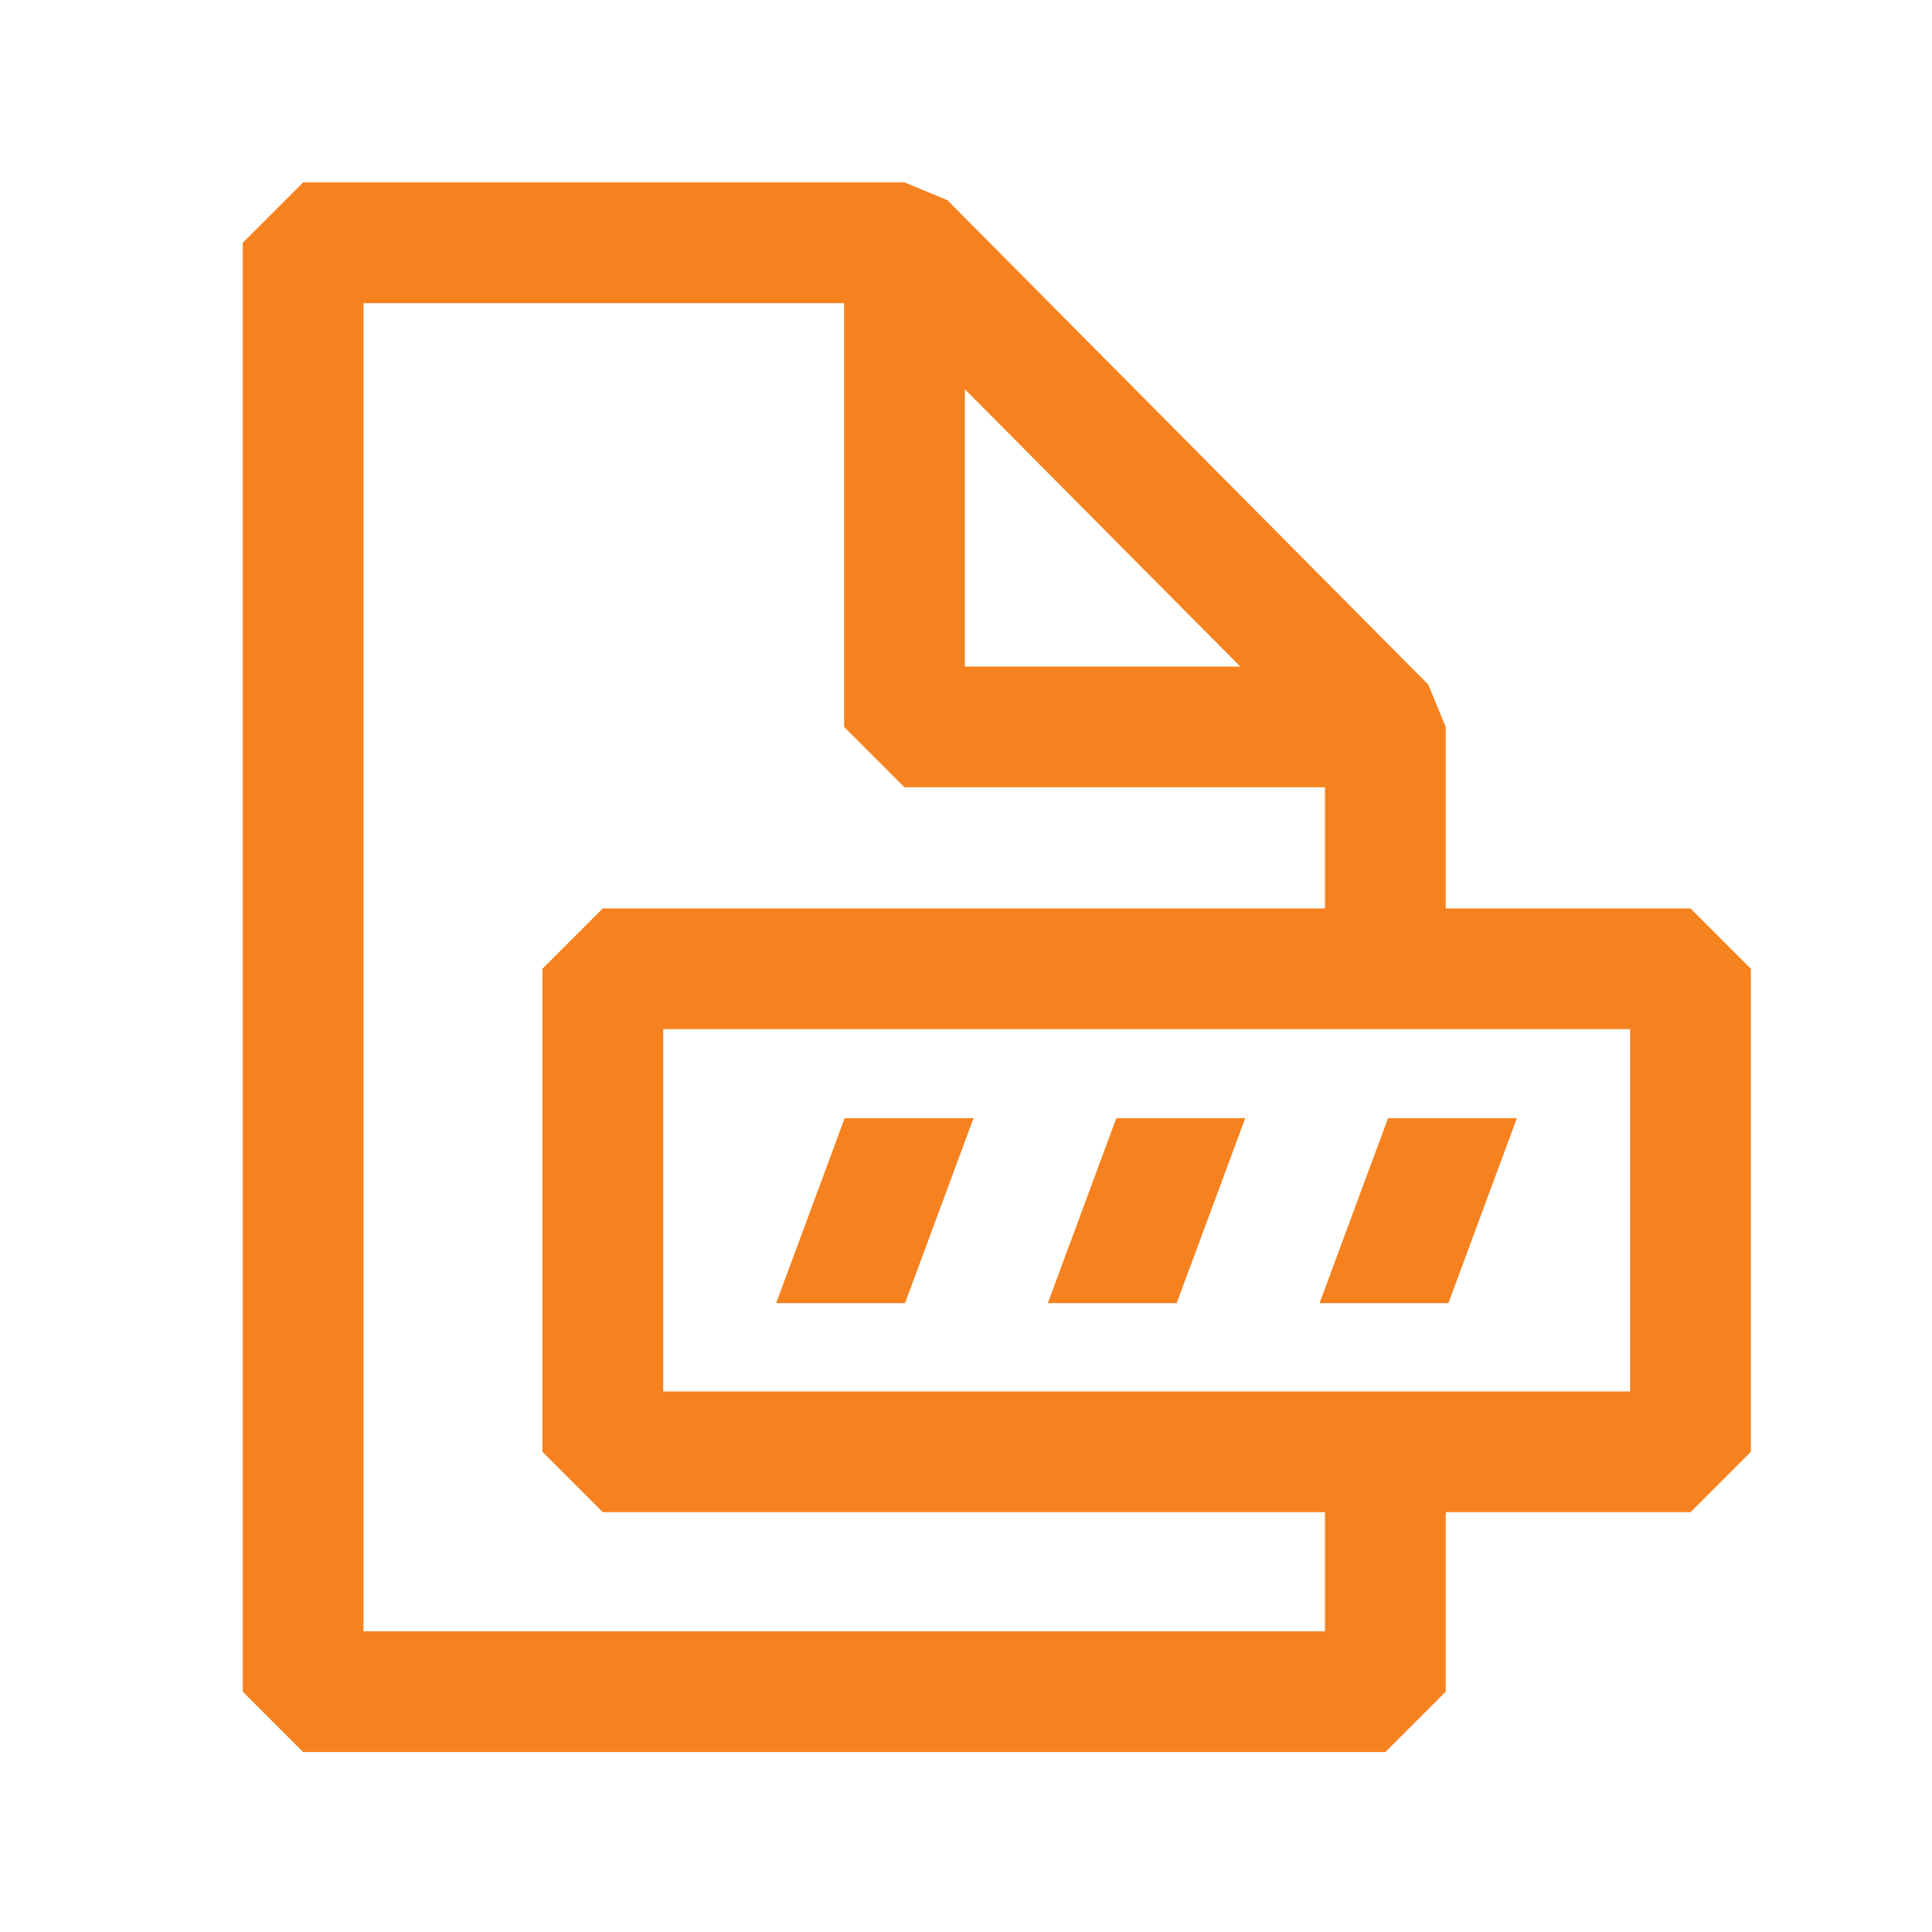
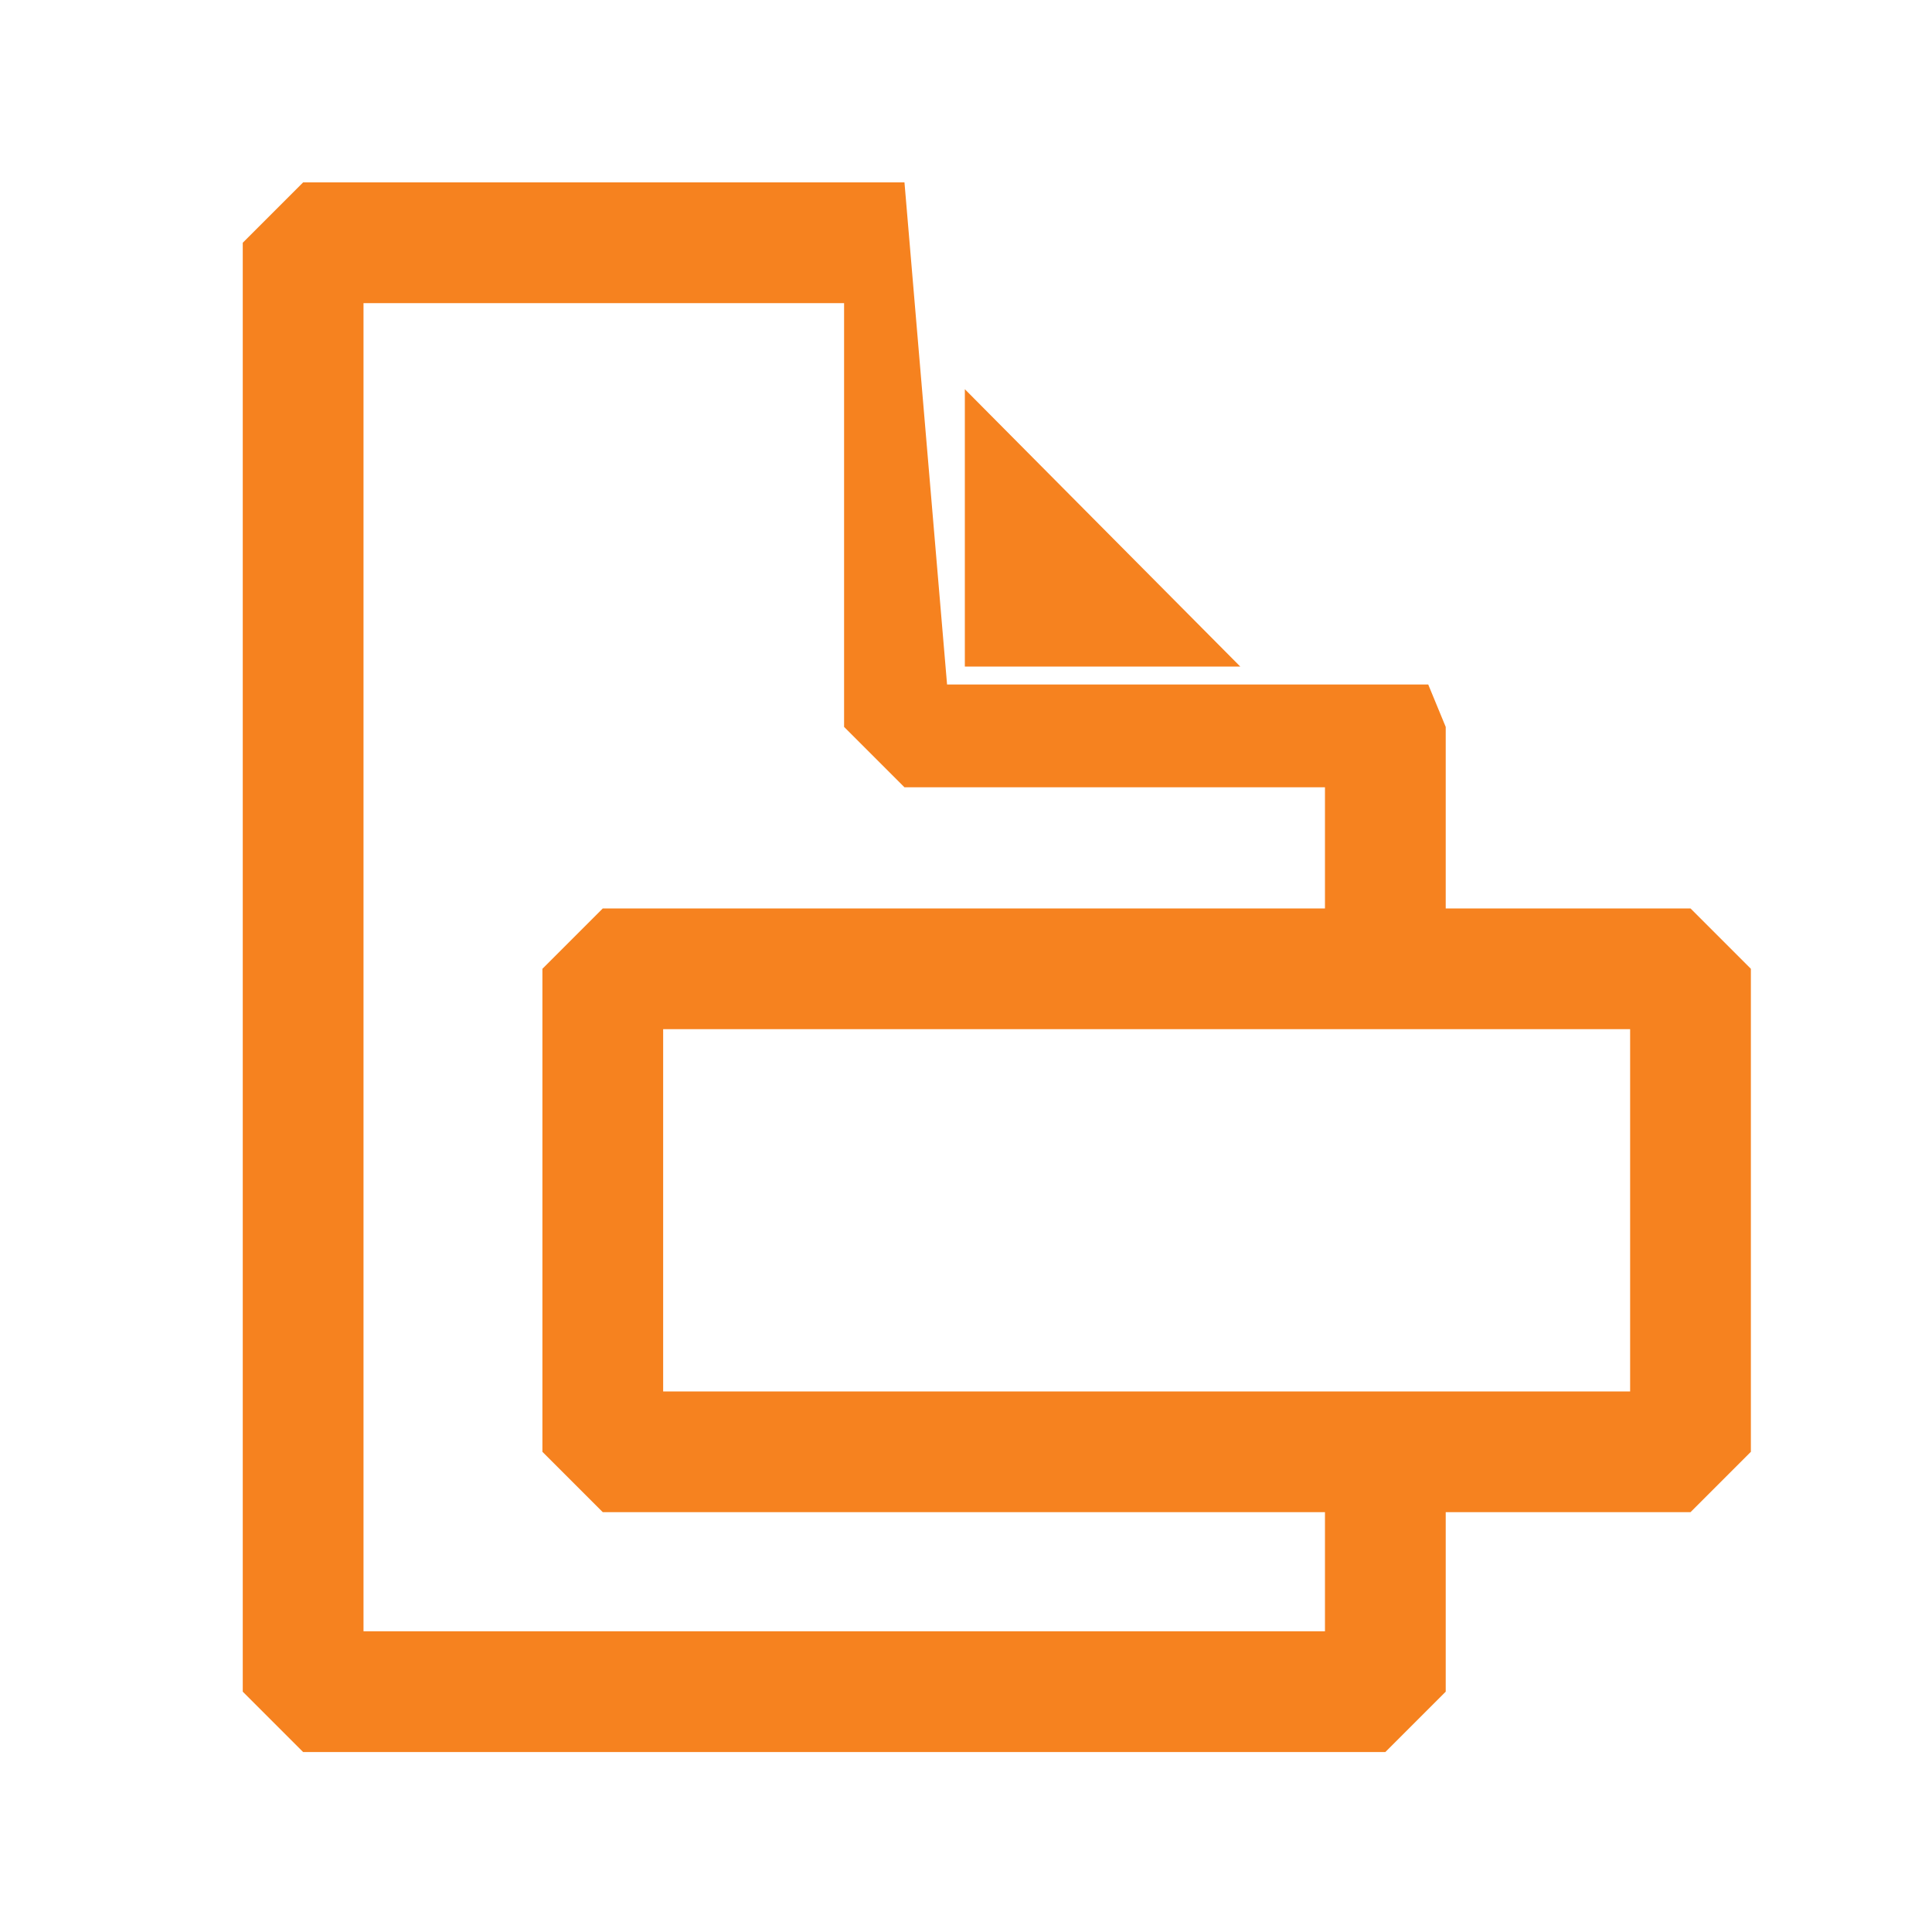
<svg xmlns="http://www.w3.org/2000/svg" width="20" height="20" viewBox="0 0 20 20" fill="none">
  <g clip-path="url(#clip0_8514_47)">
-     <path d="M17.5 9.404H14.966V7.525L14.785 7.086L9.806 2.071H9.804L9.363 1.888H3.138L2.513 2.513V17.512L3.138 18.137H14.341L14.966 17.512V15.654H17.5L18.125 15.029V10.029L17.5 9.404ZM9.988 4.029L12.839 6.9H9.988V4.029ZM13.716 16.887H3.763V3.138H8.738V7.525L9.363 8.15H13.716V9.404H6.24L5.615 10.029V15.029L6.24 15.654H13.716V16.887ZM16.875 14.404H6.865V10.654H16.875V14.404Z" fill="#F6821F" />
-     <path d="M10.078 11.575H8.744L8.035 13.49H9.369L10.078 11.575ZM12.891 11.575H11.556L10.847 13.49H12.181L12.891 11.575ZM15.703 11.575H14.369L13.66 13.49H14.994L15.703 11.575Z" fill="#F6821F" />
+     <path d="M17.5 9.404H14.966V7.525L14.785 7.086H9.804L9.363 1.888H3.138L2.513 2.513V17.512L3.138 18.137H14.341L14.966 17.512V15.654H17.5L18.125 15.029V10.029L17.5 9.404ZM9.988 4.029L12.839 6.9H9.988V4.029ZM13.716 16.887H3.763V3.138H8.738V7.525L9.363 8.15H13.716V9.404H6.24L5.615 10.029V15.029L6.24 15.654H13.716V16.887ZM16.875 14.404H6.865V10.654H16.875V14.404Z" fill="#F6821F" />
  </g>
  <defs>
    <clipPath id="clip0_8514_47">
      <rect width="20" height="20" fill="white" />
    </clipPath>
  </defs>
</svg>